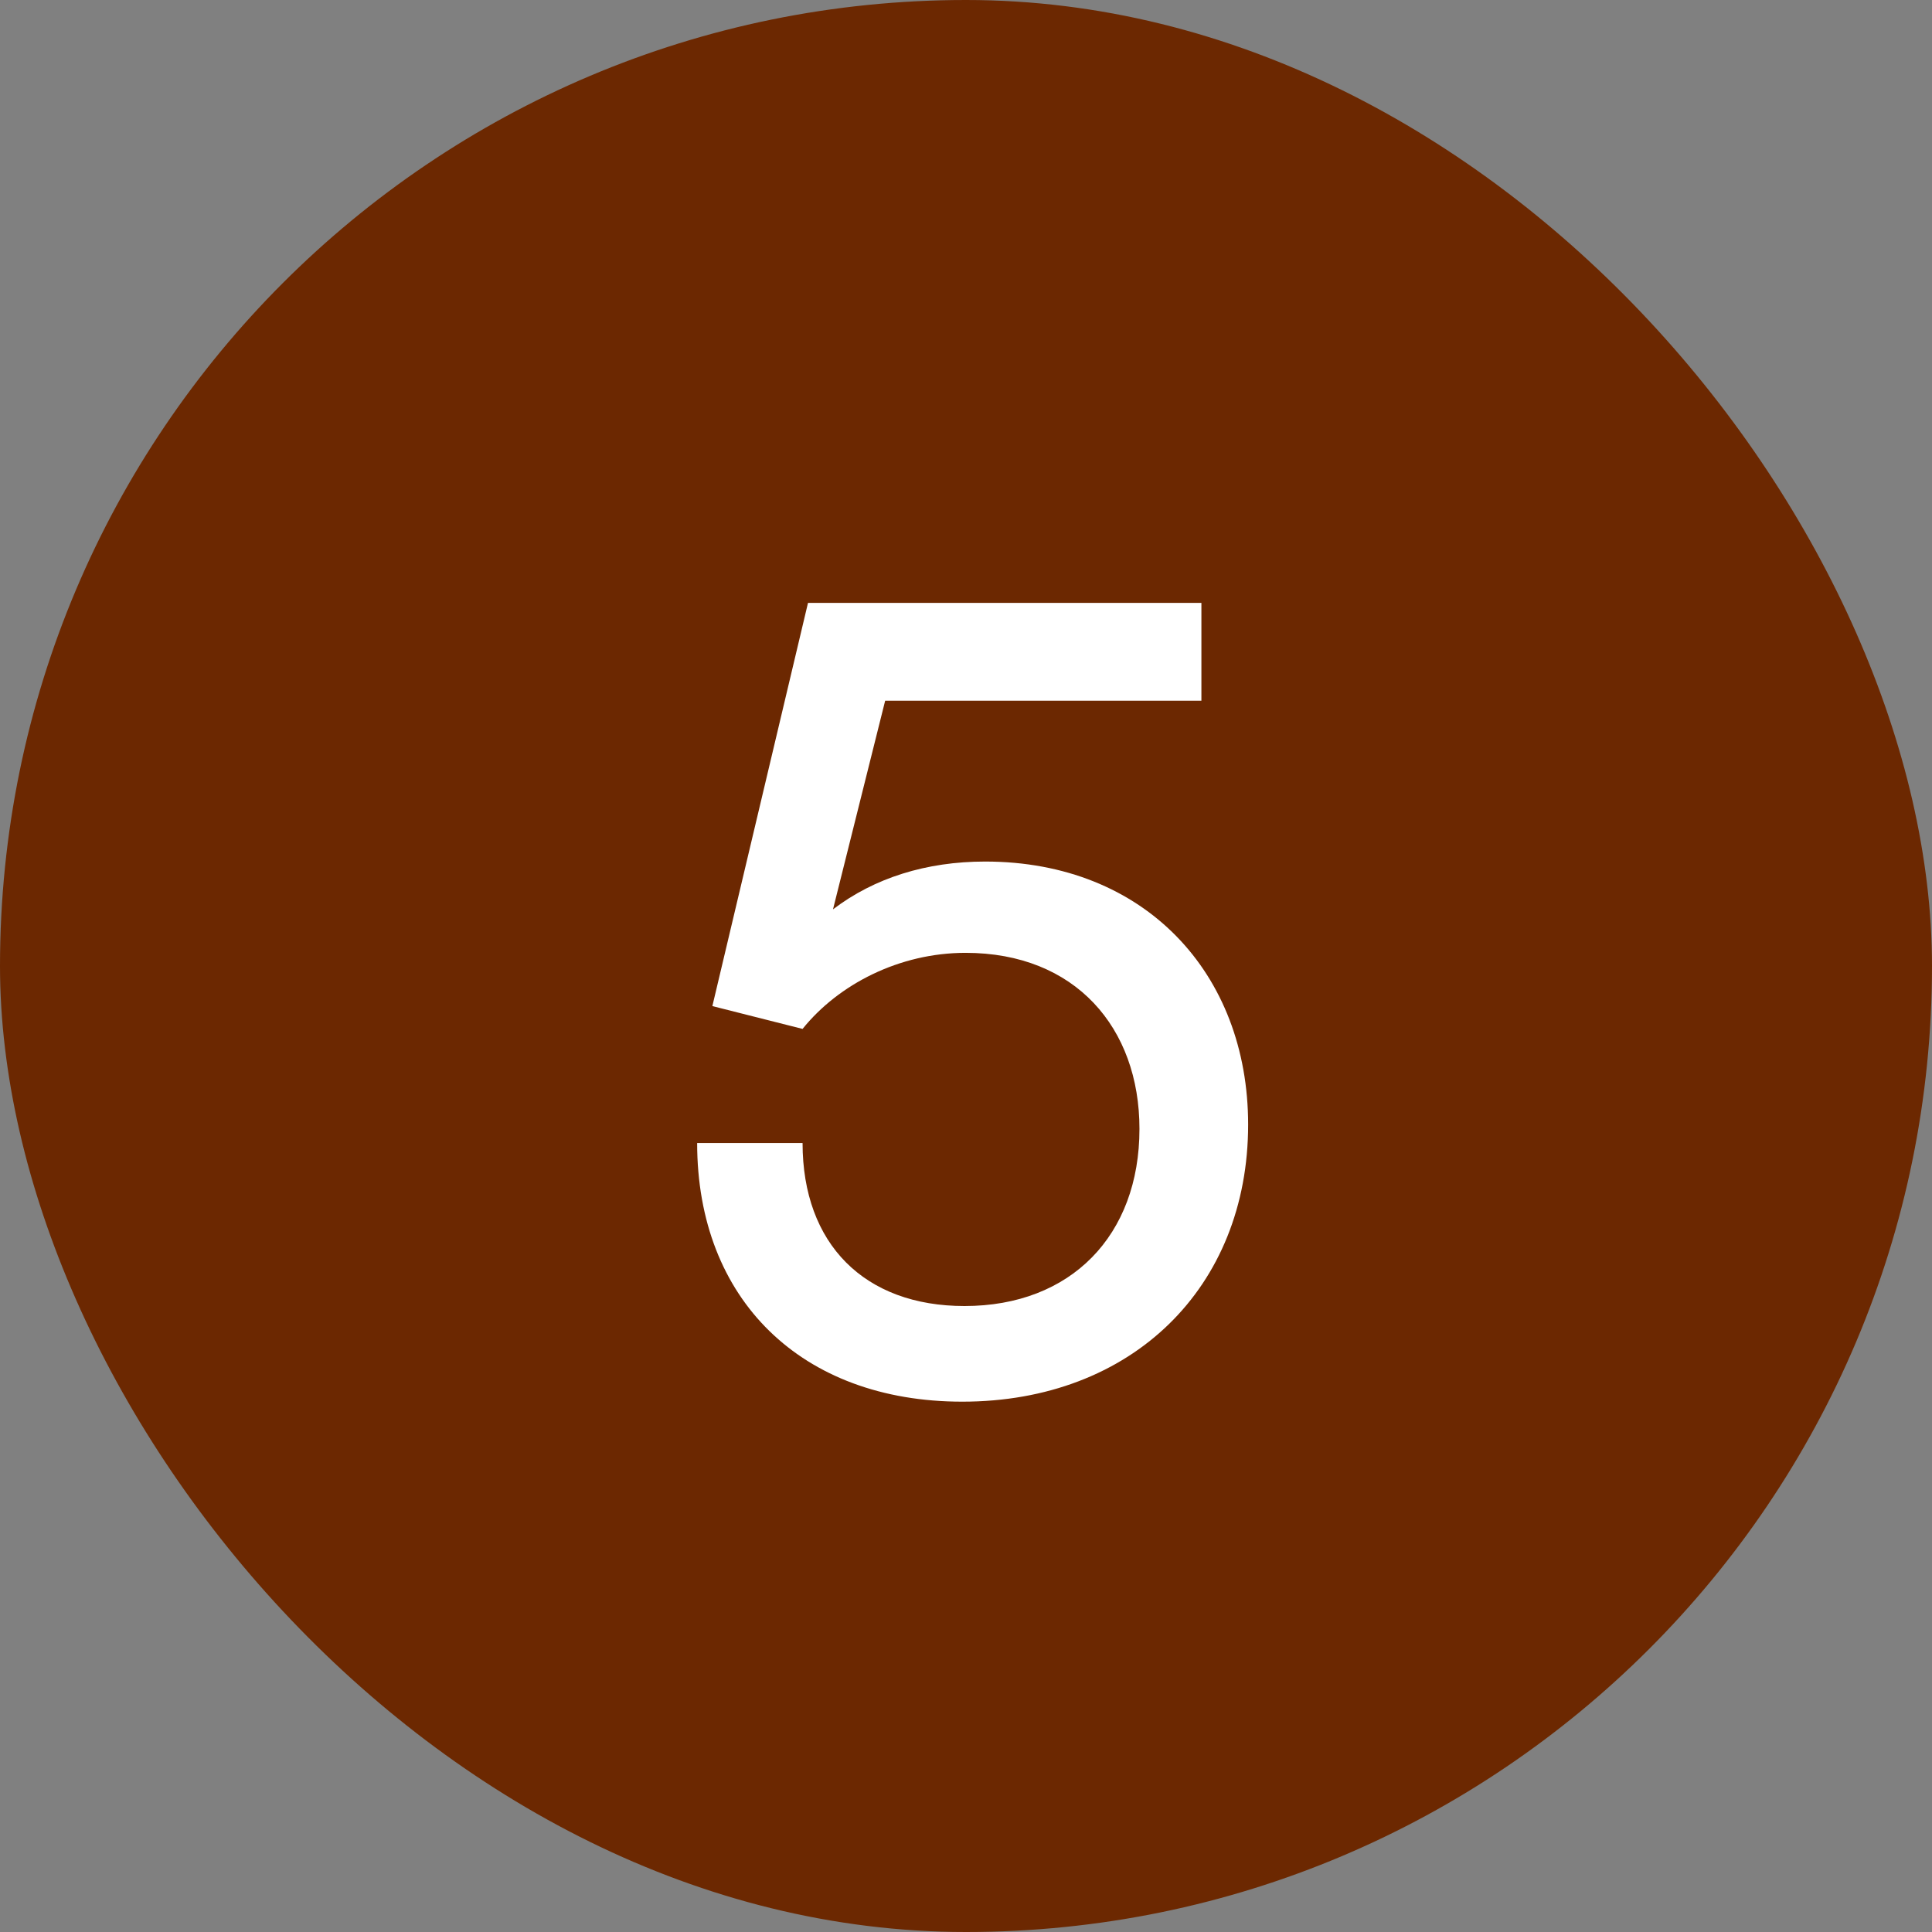
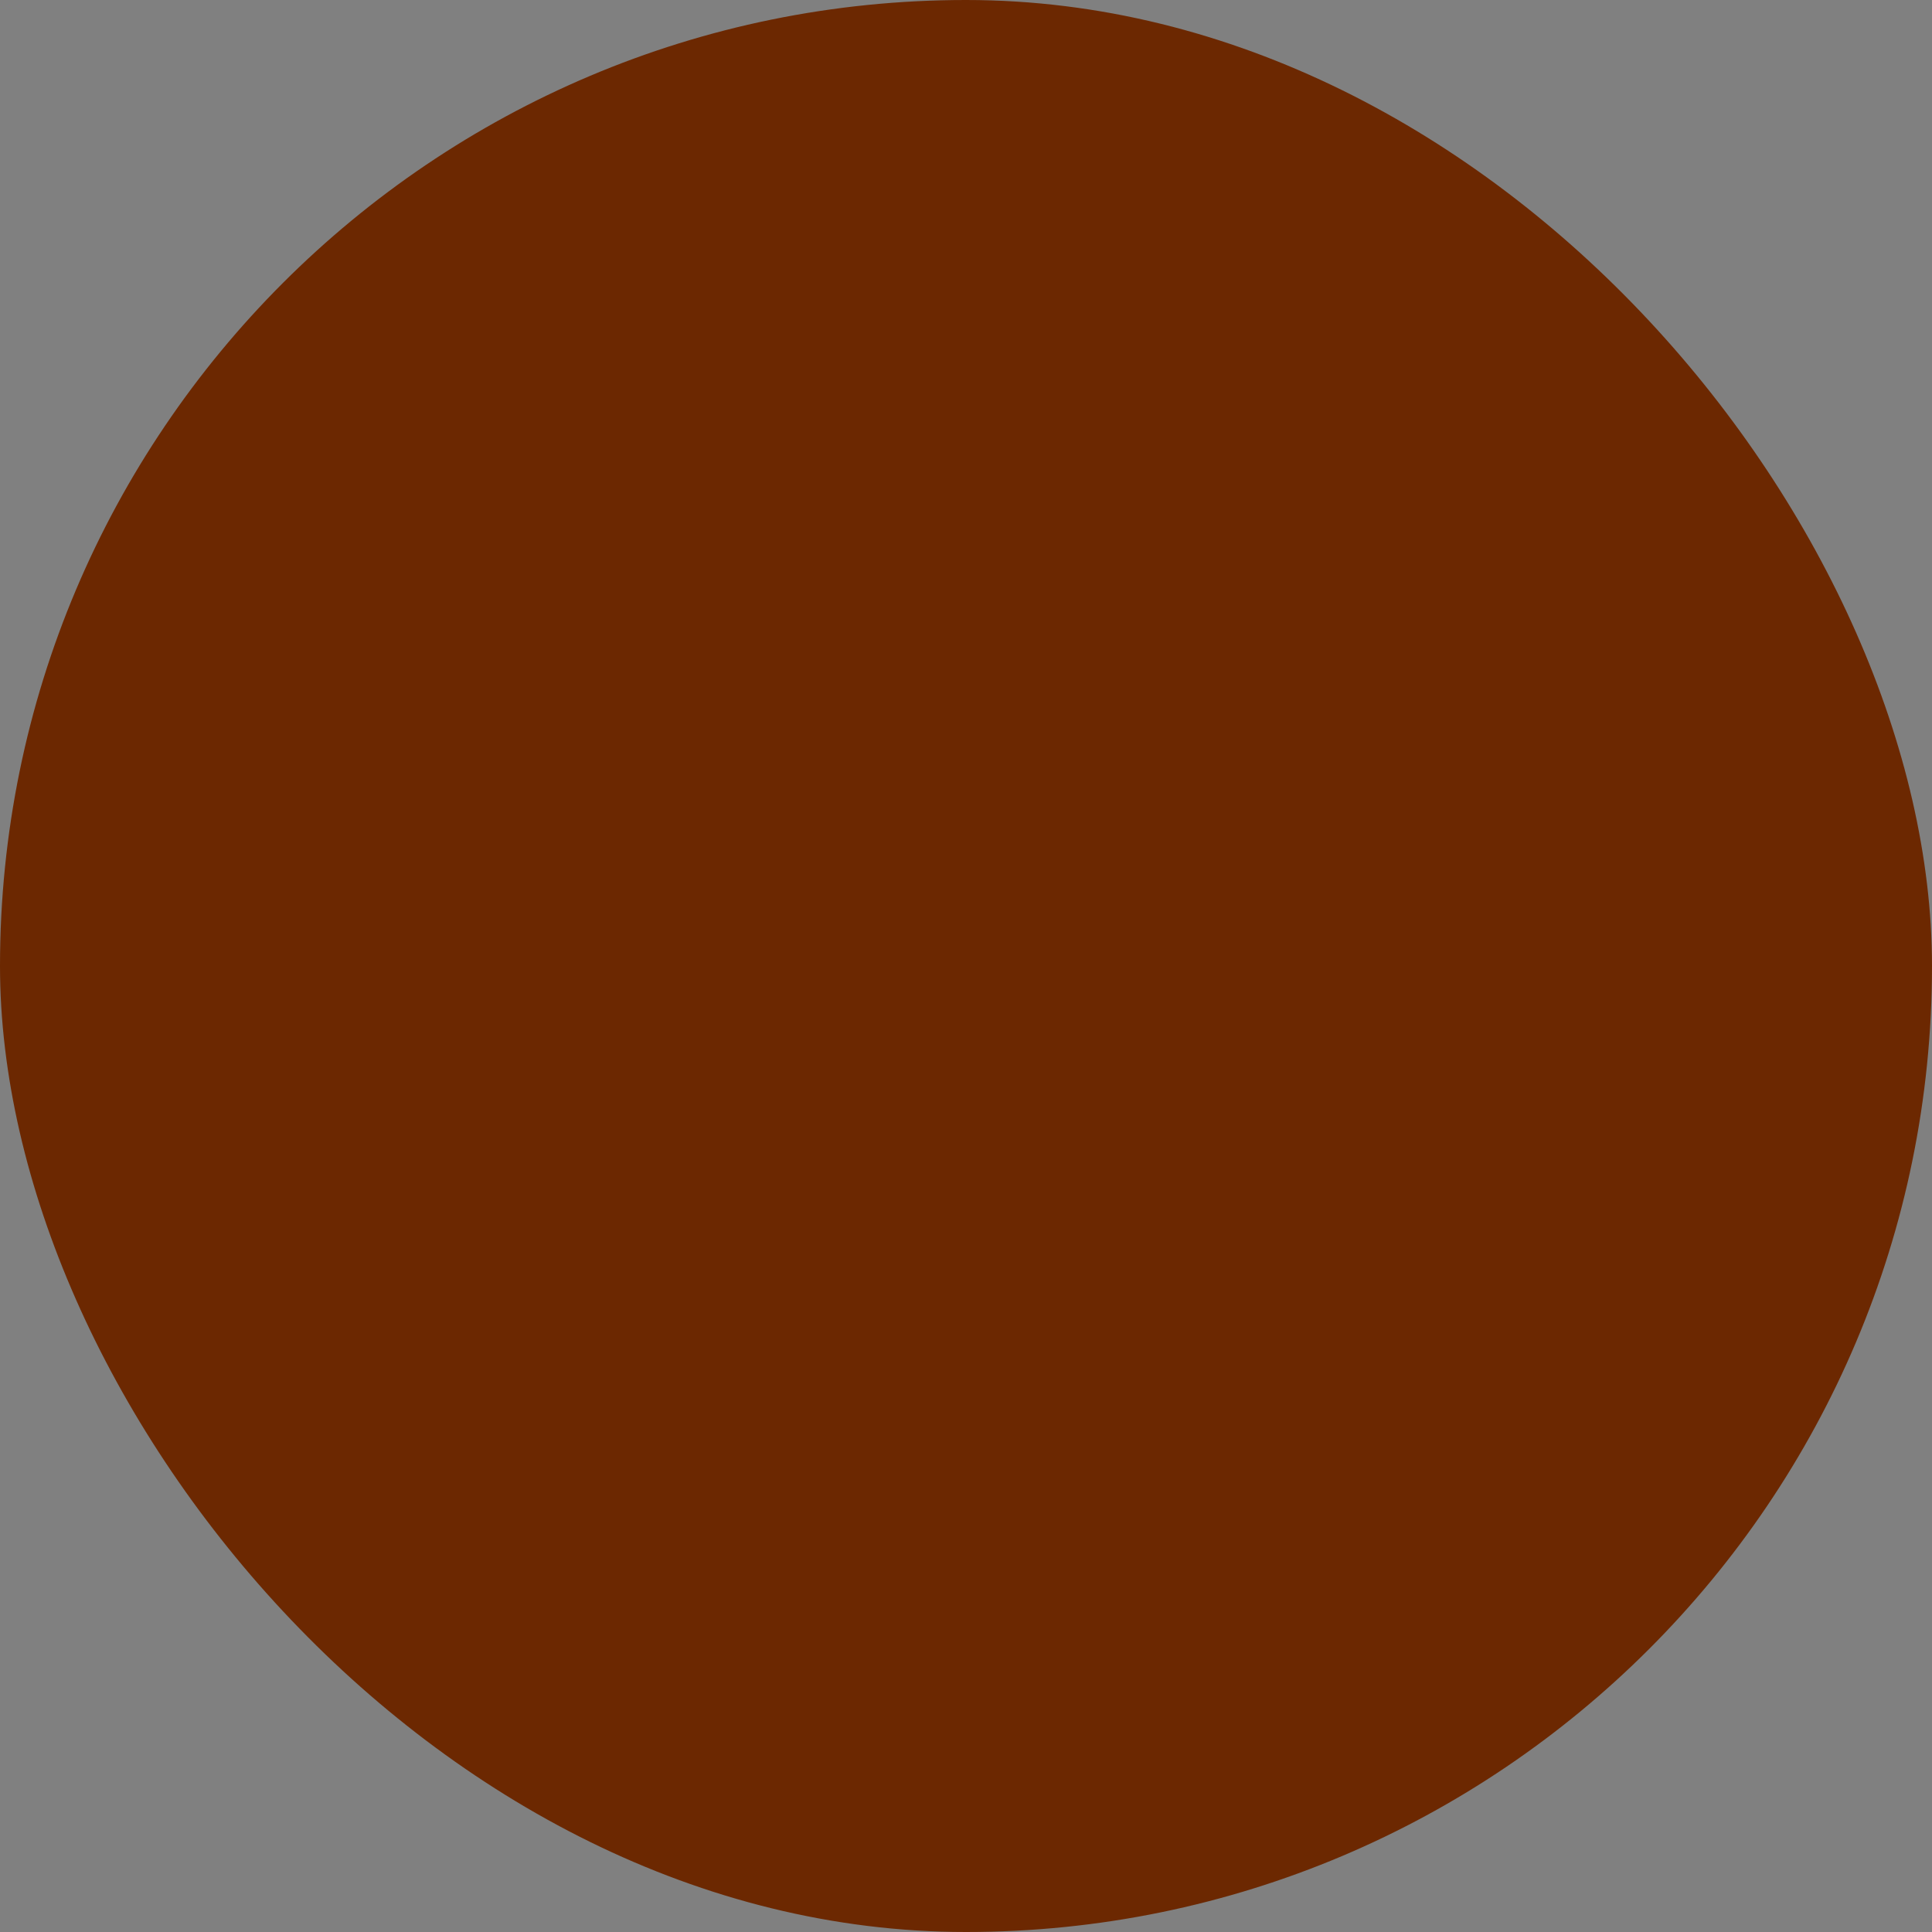
<svg xmlns="http://www.w3.org/2000/svg" width="32" height="32" viewBox="0 0 32 32" fill="none">
  <rect x="0" y="0" width="32" height="32" fill="#808080" stroke="none" />
  <rect width="32" height="32" rx="16" fill="#6C2801" />
-   <path d="M15.939 23.216C13.275 23.216 11.547 21.524 11.547 18.932H13.293C13.293 20.606 14.319 21.632 15.975 21.632C17.739 21.632 18.873 20.462 18.873 18.698C18.873 17.024 17.811 15.782 15.993 15.782C14.895 15.782 13.887 16.304 13.293 17.042L11.799 16.664L13.383 9.986H19.899V11.606H14.661L13.797 15.062C14.481 14.54 15.345 14.27 16.317 14.27C18.963 14.27 20.673 16.124 20.673 18.626C20.673 21.326 18.747 23.216 15.939 23.216Z" fill="white" />
</svg>